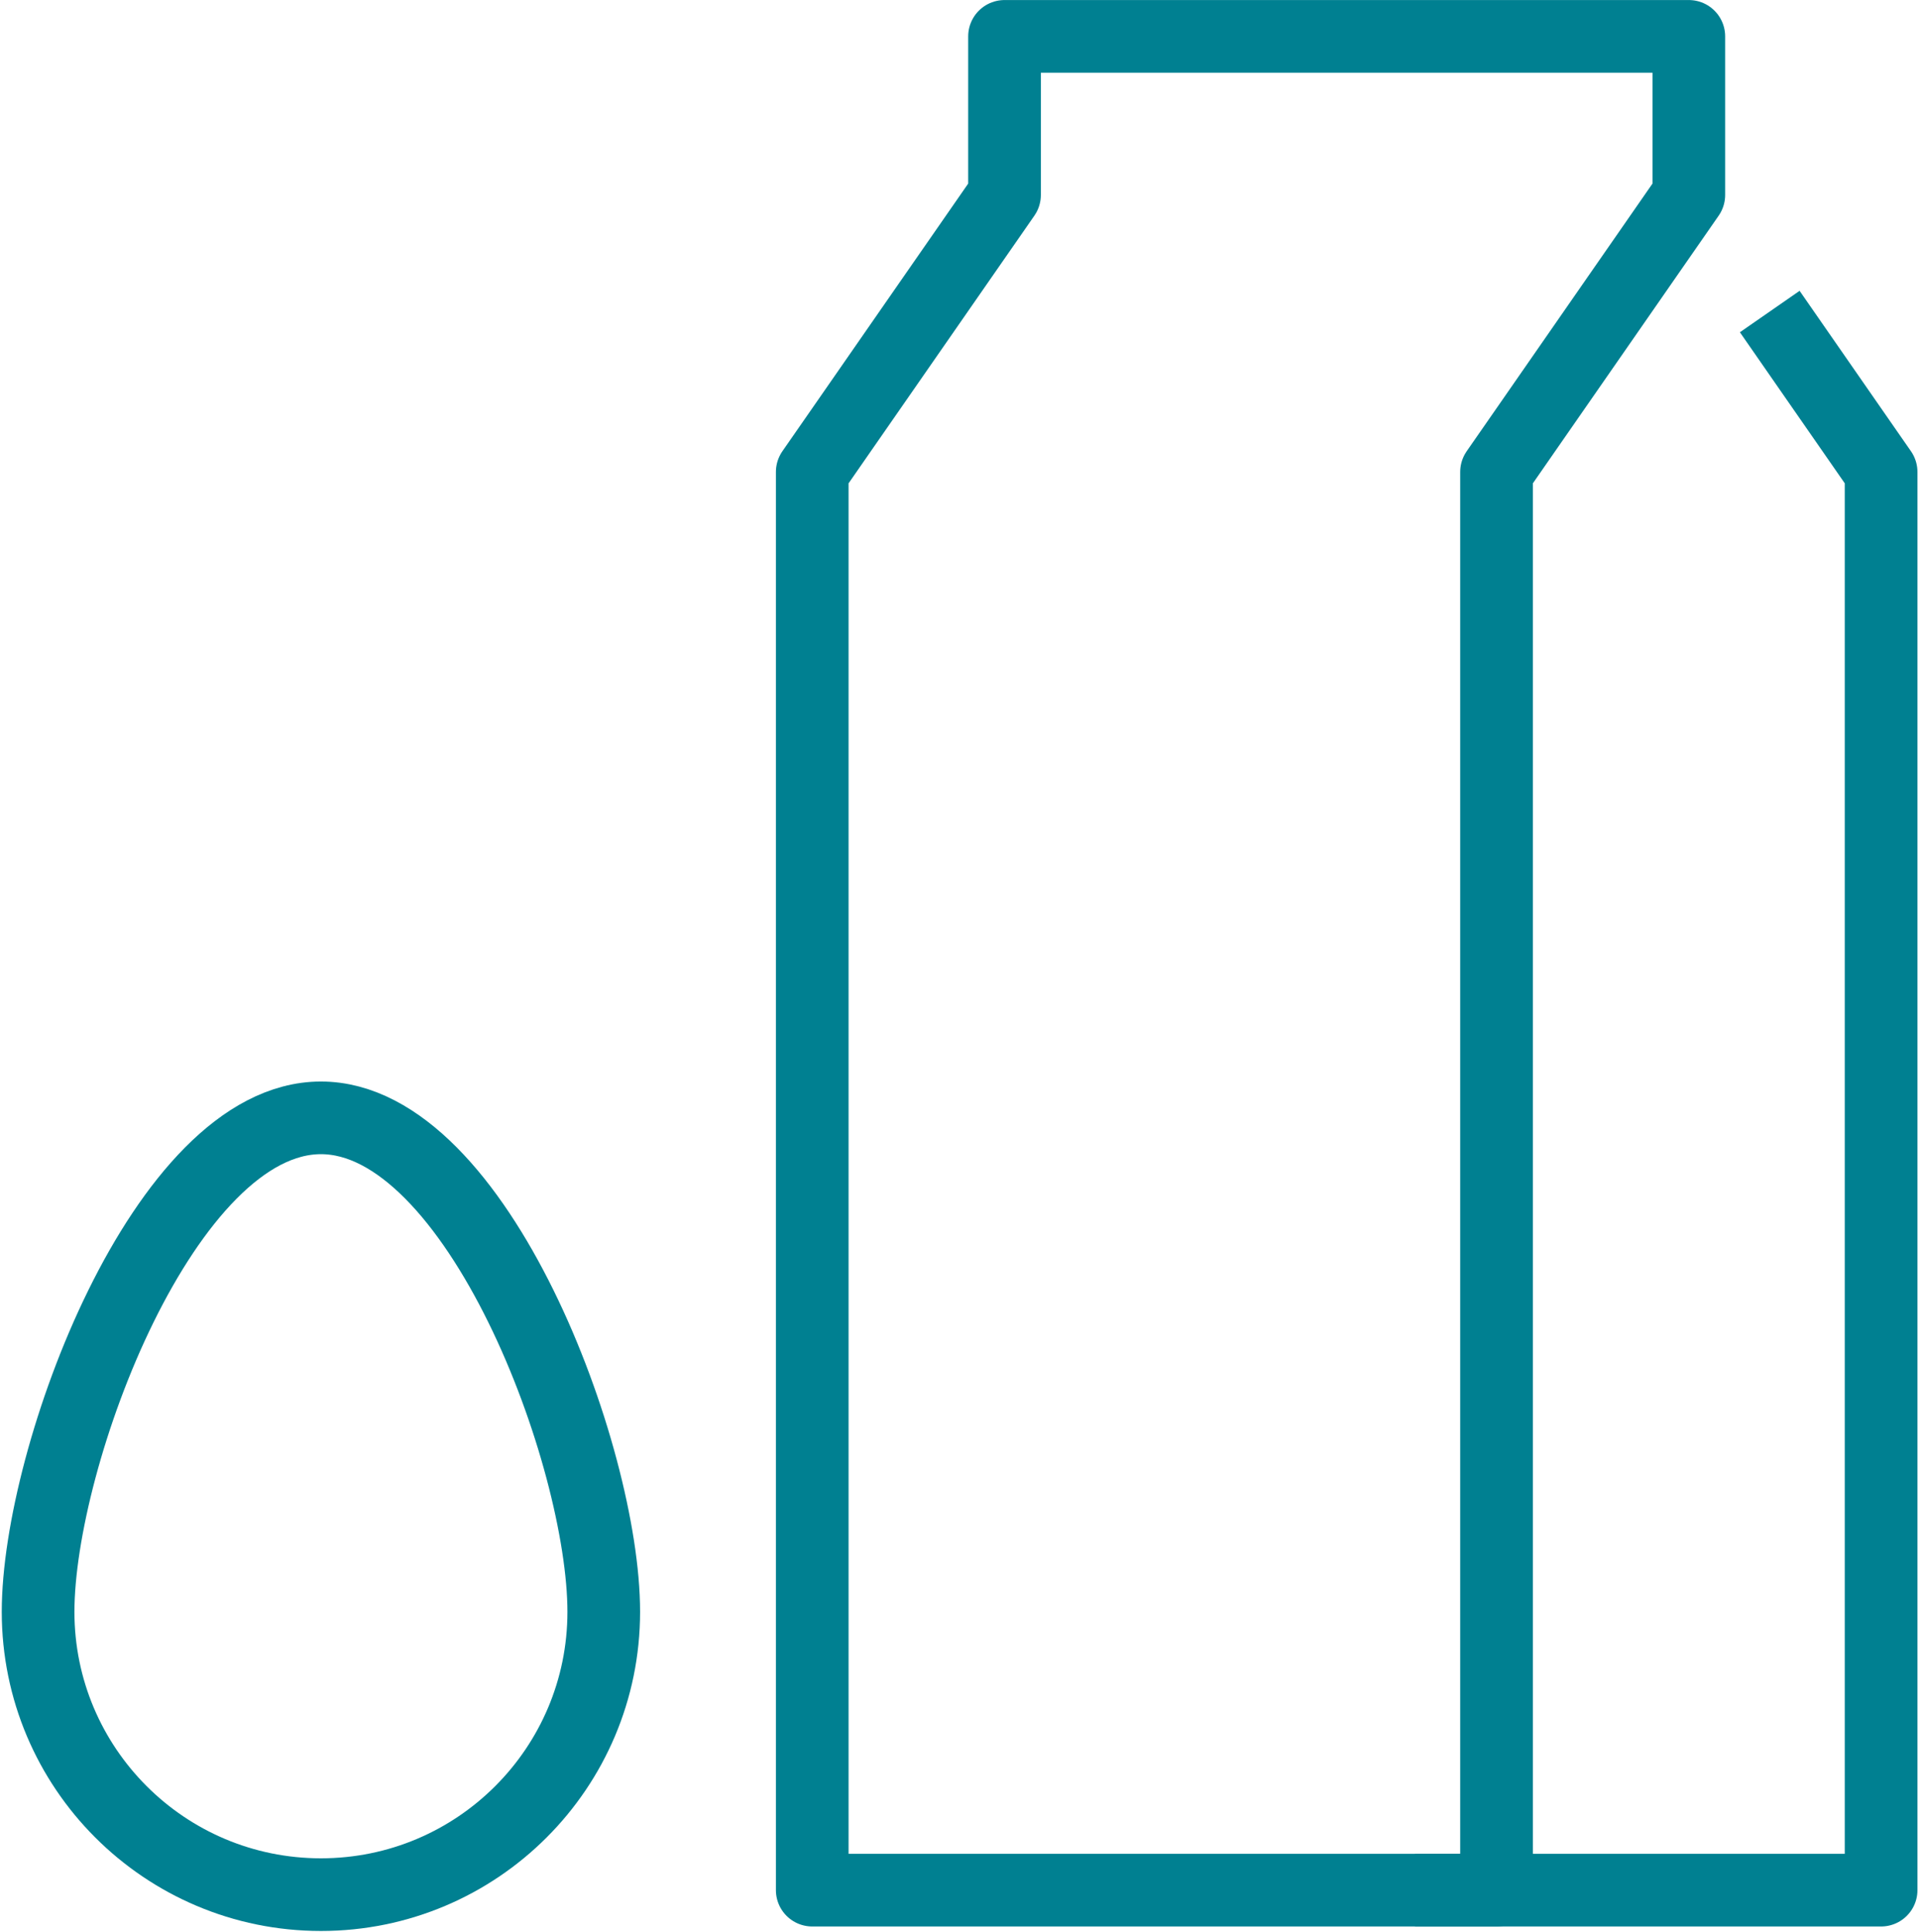
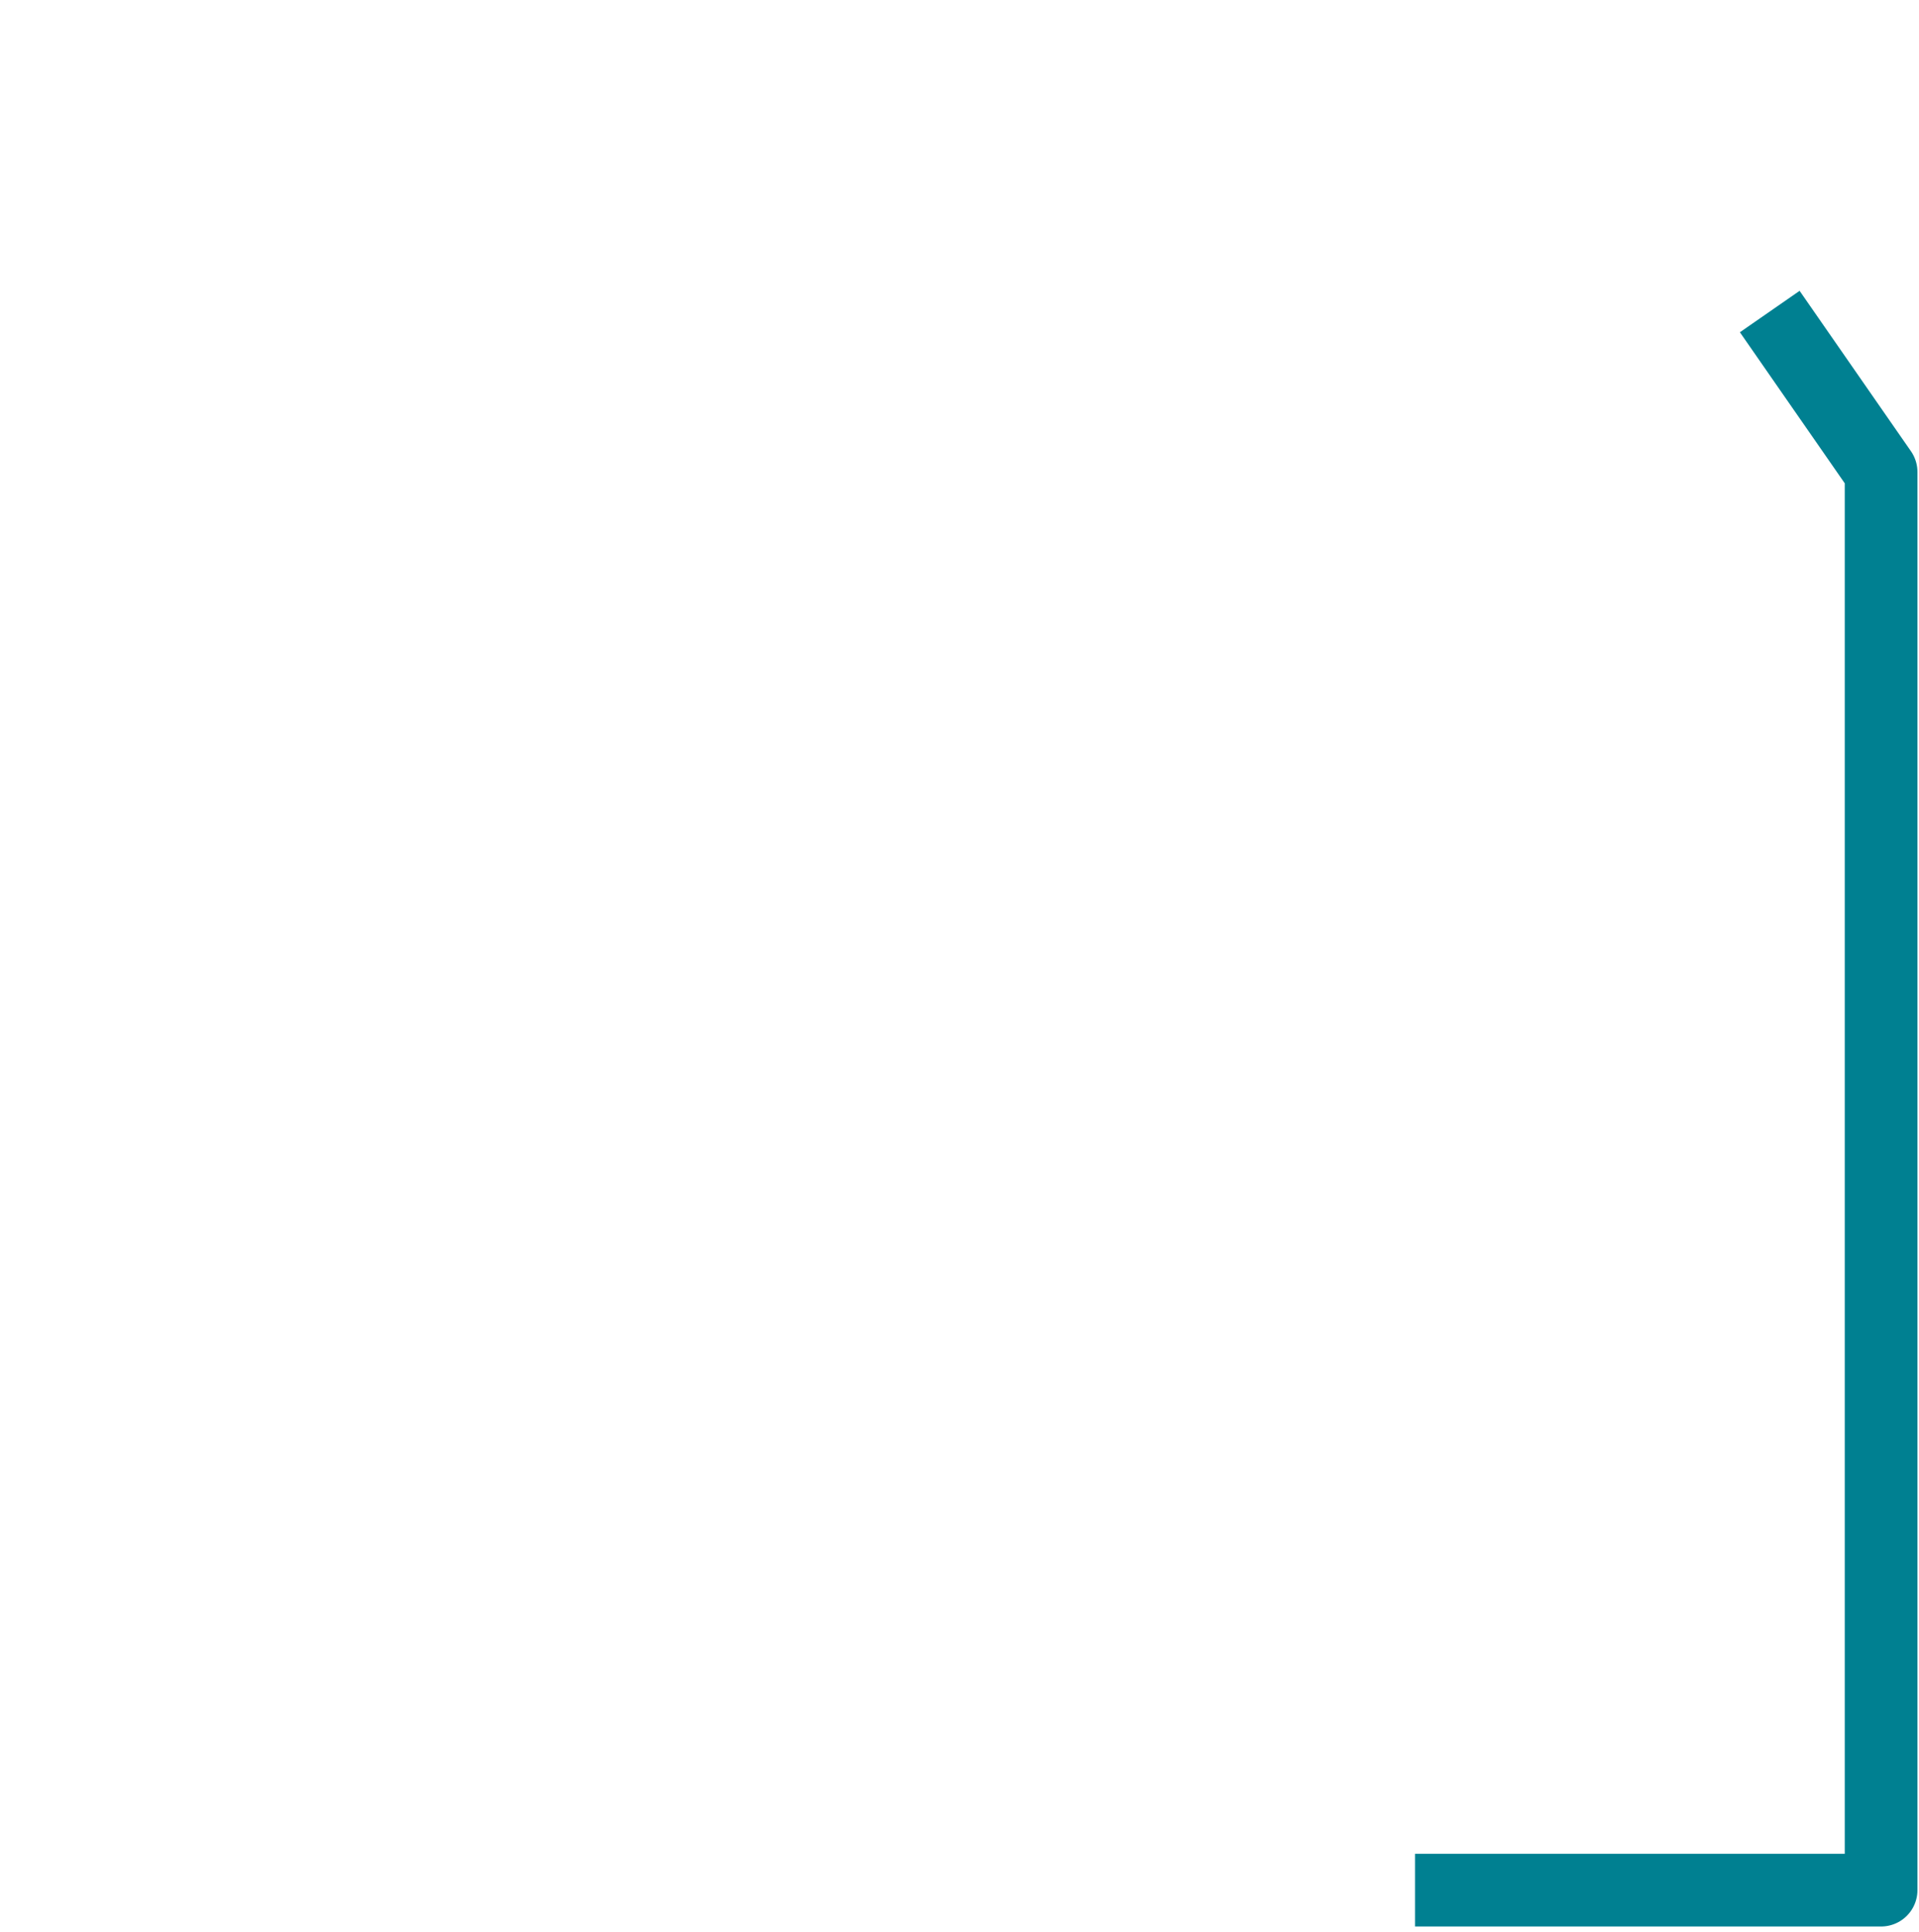
<svg xmlns="http://www.w3.org/2000/svg" xmlns:ns1="http://www.serif.com/" width="100%" height="100%" viewBox="0 0 581 585" version="1.1" xml:space="preserve" style="fill-rule:evenodd;clip-rule:evenodd;stroke-linejoin:round;stroke-miterlimit:10;">
  <g id="Tejtermek-tojas" ns1:id="Tejtermek tojas">
-     <path d="M182.794,488.01c0,47.292 -38.338,85.63 -85.63,85.63c-47.293,0 -85.631,-38.338 -85.631,-85.63c0,-47.292 38.338,-149.561 85.631,-149.561c47.292,0 85.63,102.269 85.63,149.561Z" style="fill:none;fill-rule:nonzero;stroke:#008091;stroke-width:22px;" />
-     <path d="M304.132,11.013l0,48.013l-58.217,83.869l0,429.384l207.179,0l0,-429.384l58.217,-83.869l0,-48.013l-207.179,0Z" style="fill:none;fill-rule:nonzero;stroke:#008091;stroke-width:22px;" />
    <path d="M428.421,572.28l141.106,0l0,-429.384l-33.714,-48.572" style="fill:none;fill-rule:nonzero;stroke:#008091;stroke-width:22px;" />
  </g>
</svg>